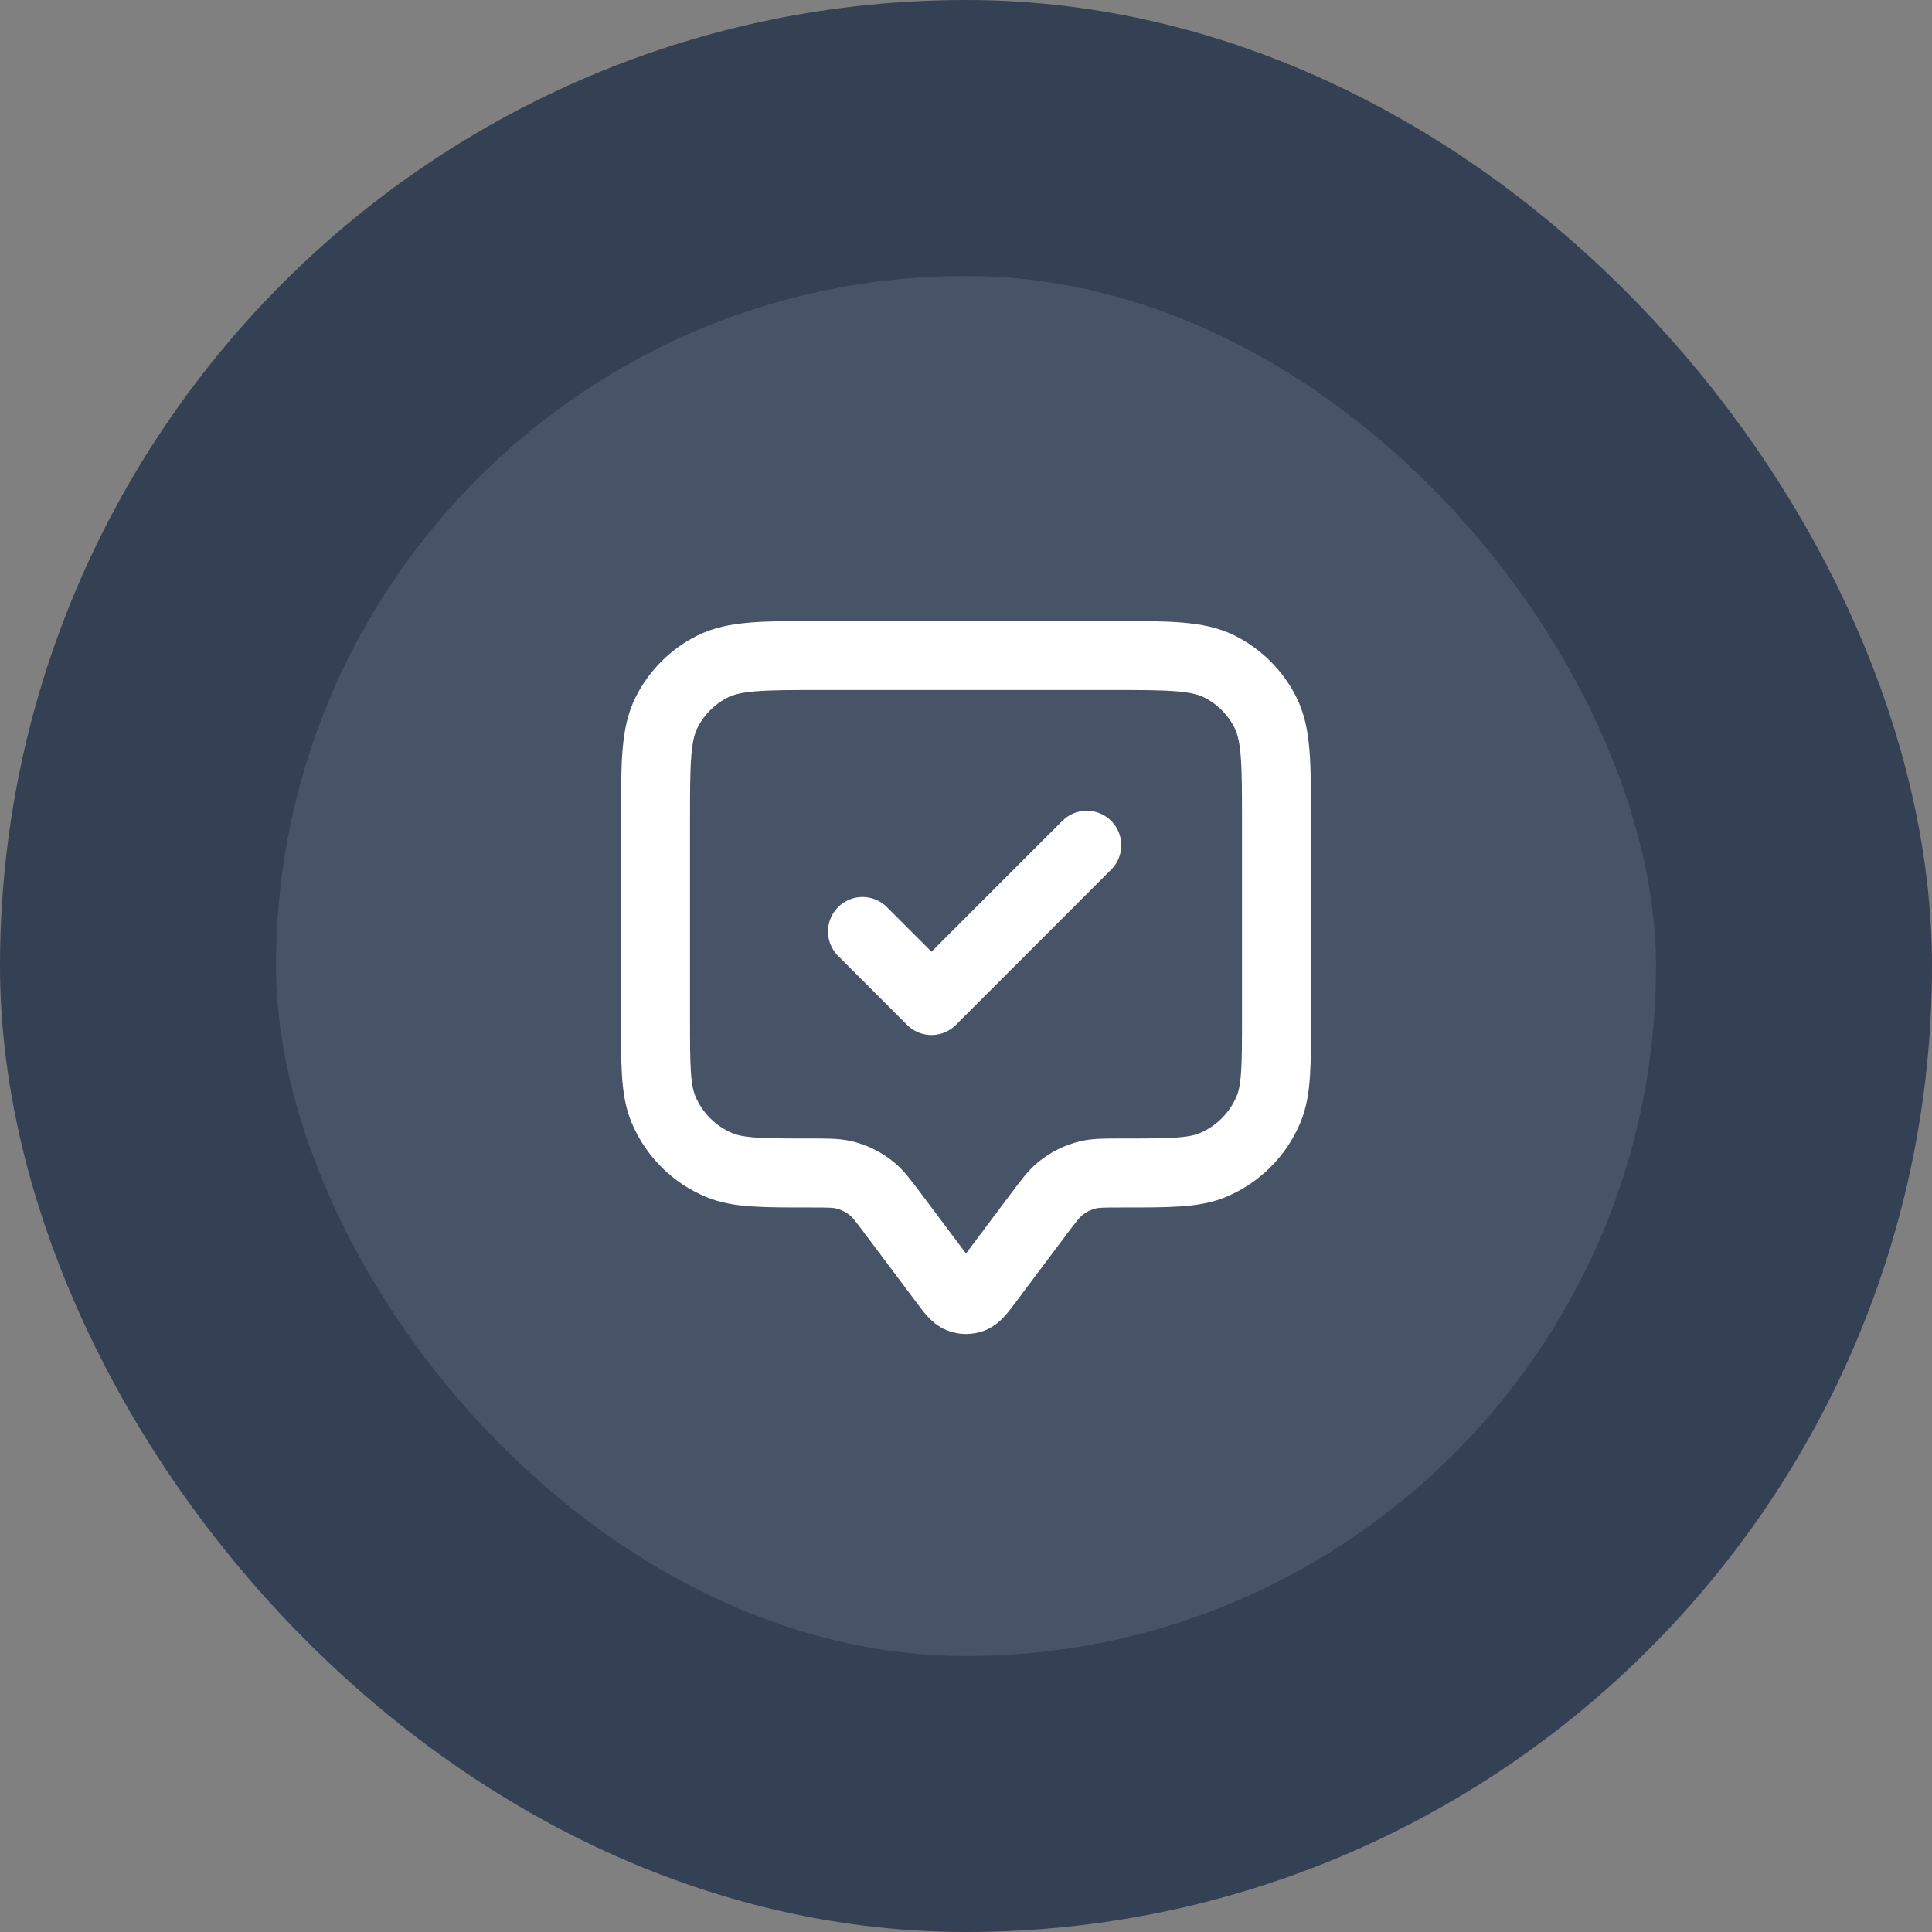
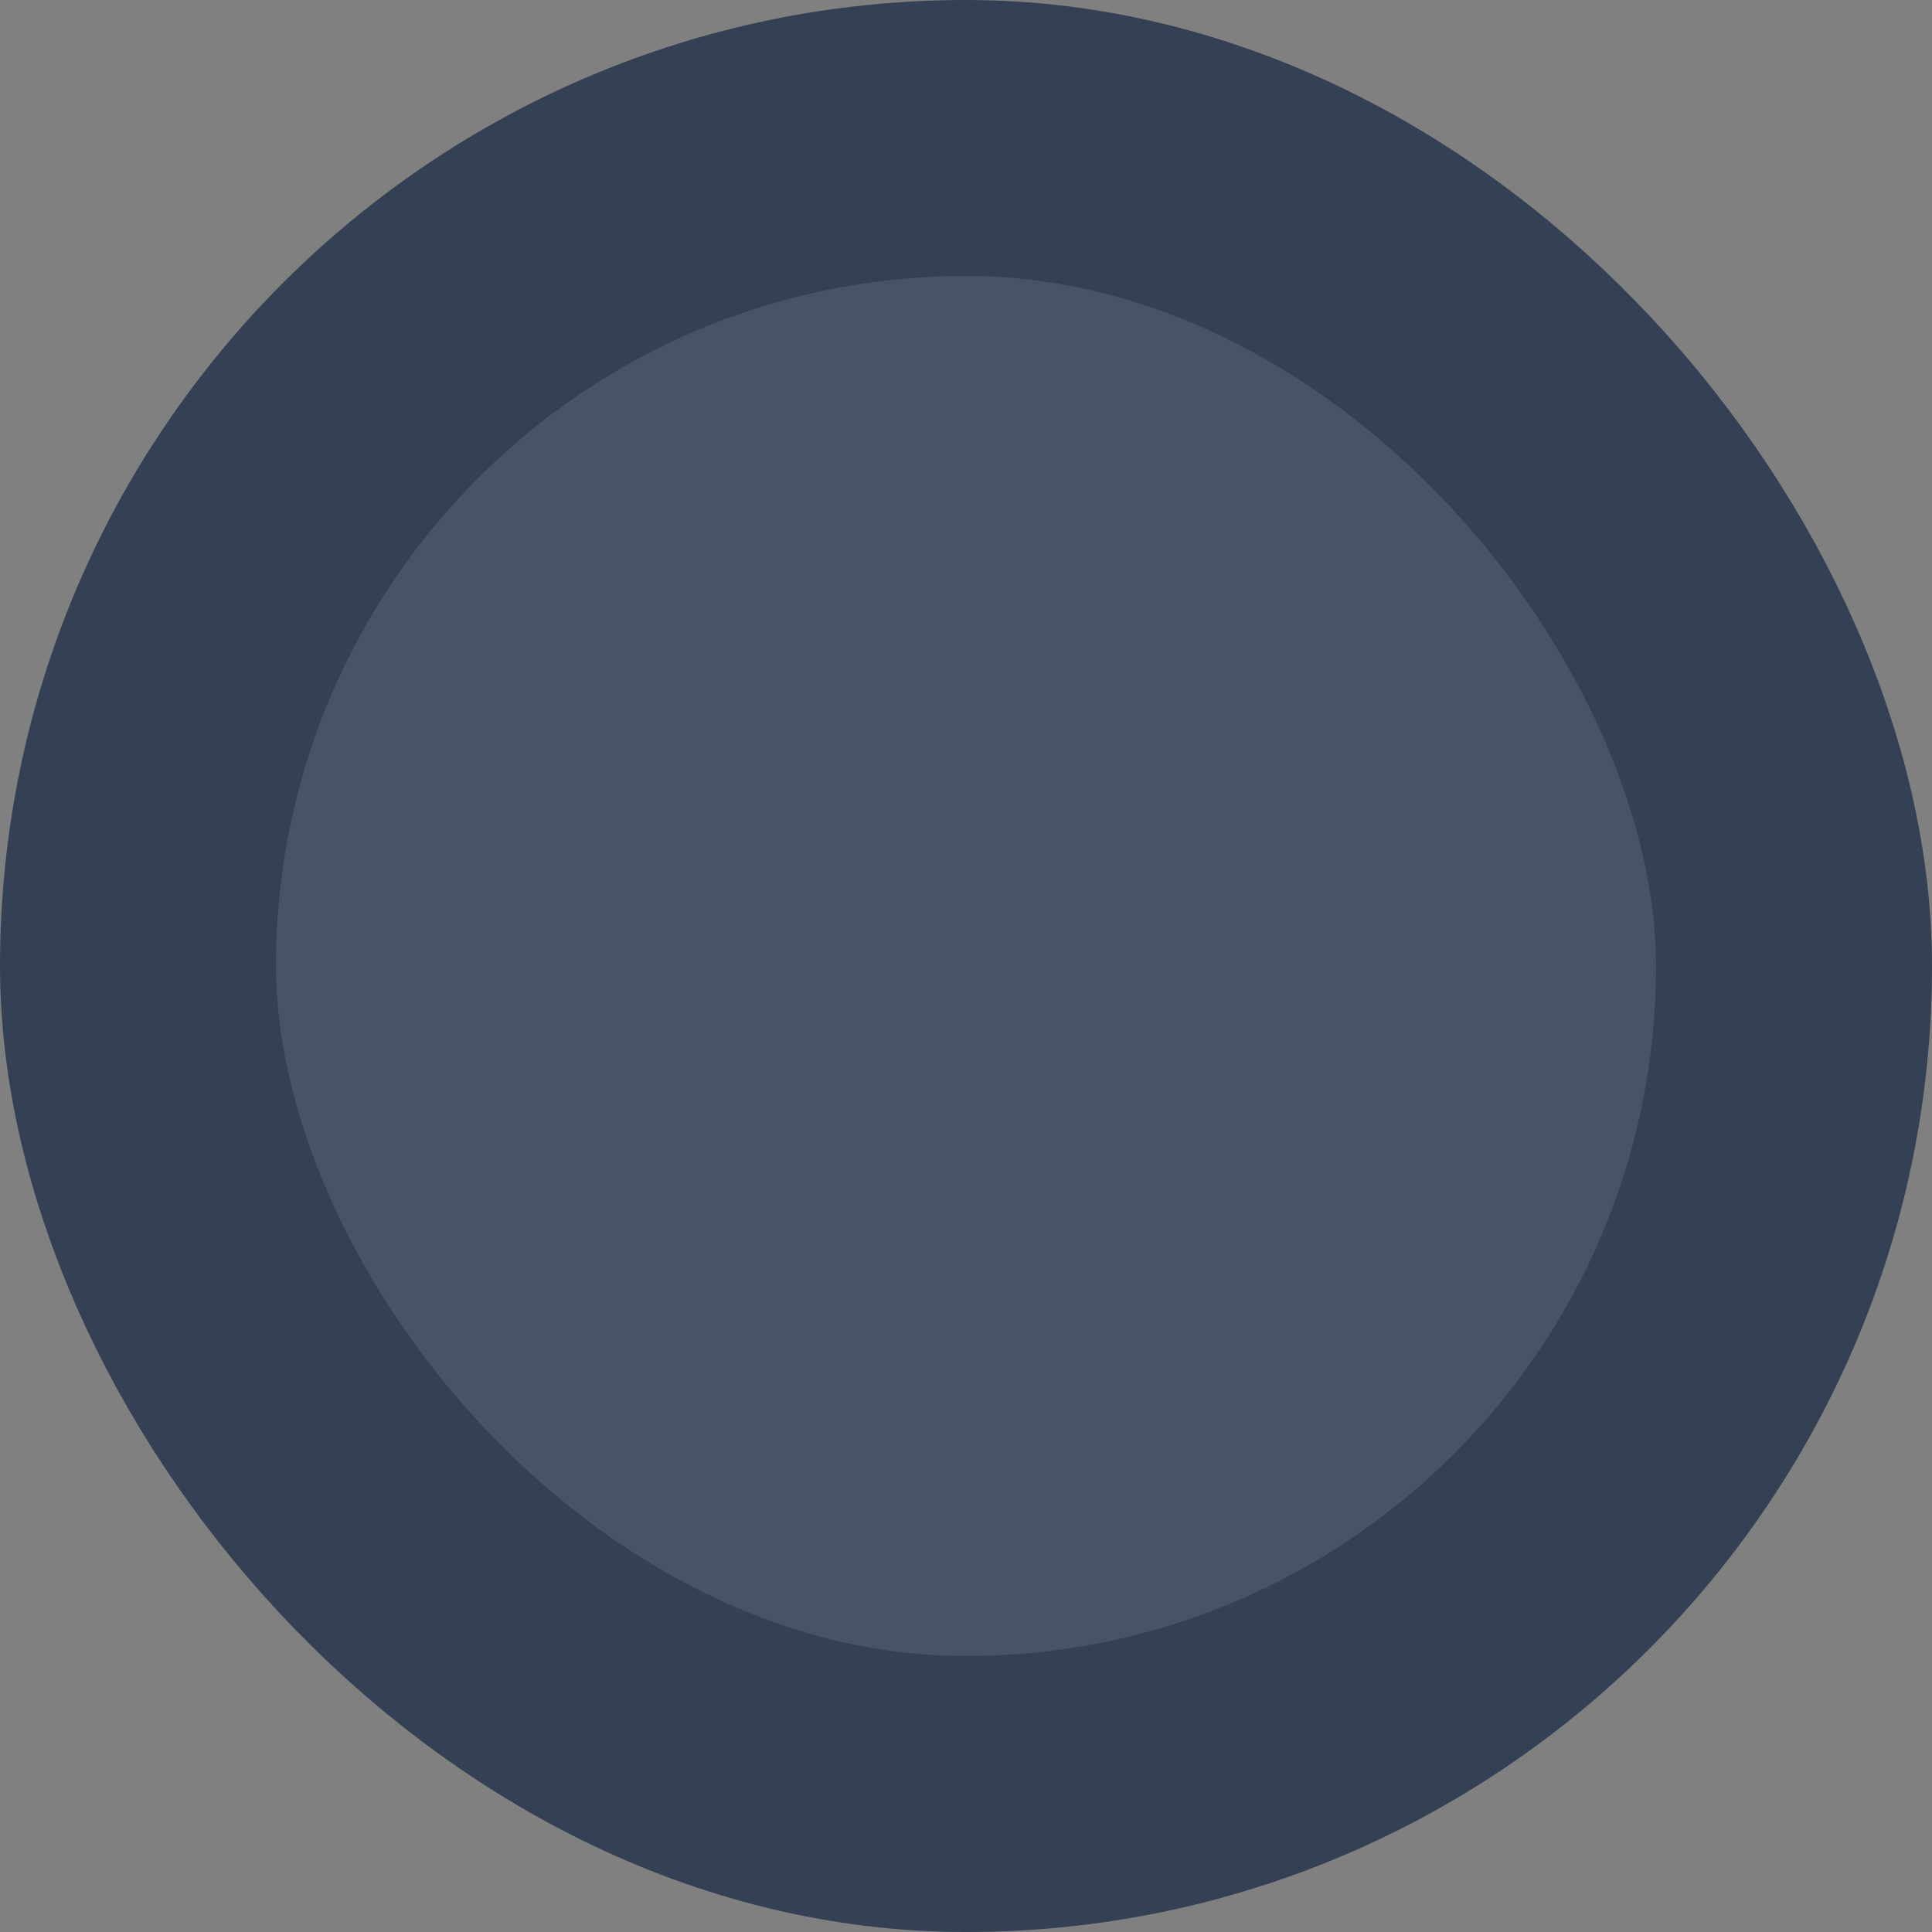
<svg xmlns="http://www.w3.org/2000/svg" width="56" height="56" viewBox="0 0 56 56" fill="none">
  <rect x="0" y="0" width="56" height="56" fill="#808080" stroke="none" />
  <rect x="4" y="4" width="48" height="48" rx="24" fill="#475467" />
-   <path d="M25 27L27 29L31.5 24.5M25.9 35.2L27.36 37.147C27.577 37.436 27.686 37.581 27.819 37.633C27.935 37.678 28.065 37.678 28.181 37.633C28.314 37.581 28.423 37.436 28.64 37.147L30.1 35.2C30.393 34.809 30.54 34.614 30.718 34.465C30.957 34.266 31.238 34.125 31.541 34.053C31.767 34 32.011 34 32.5 34C33.898 34 34.597 34 35.148 33.772C35.883 33.467 36.467 32.883 36.772 32.148C37 31.597 37 30.898 37 29.5V23.8C37 22.12 37 21.28 36.673 20.638C36.385 20.073 35.926 19.615 35.362 19.327C34.72 19 33.88 19 32.2 19H23.8C22.12 19 21.28 19 20.638 19.327C20.073 19.615 19.615 20.073 19.327 20.638C19 21.28 19 22.12 19 23.8V29.5C19 30.898 19 31.597 19.228 32.148C19.533 32.883 20.117 33.467 20.852 33.772C21.403 34 22.102 34 23.5 34C23.989 34 24.233 34 24.459 34.053C24.762 34.125 25.043 34.266 25.282 34.465C25.46 34.614 25.607 34.809 25.9 35.2Z" stroke="white" stroke-width="2" stroke-linecap="round" stroke-linejoin="round" />
  <rect x="4" y="4" width="48" height="48" rx="24" stroke="#344054" stroke-width="8" />
</svg>